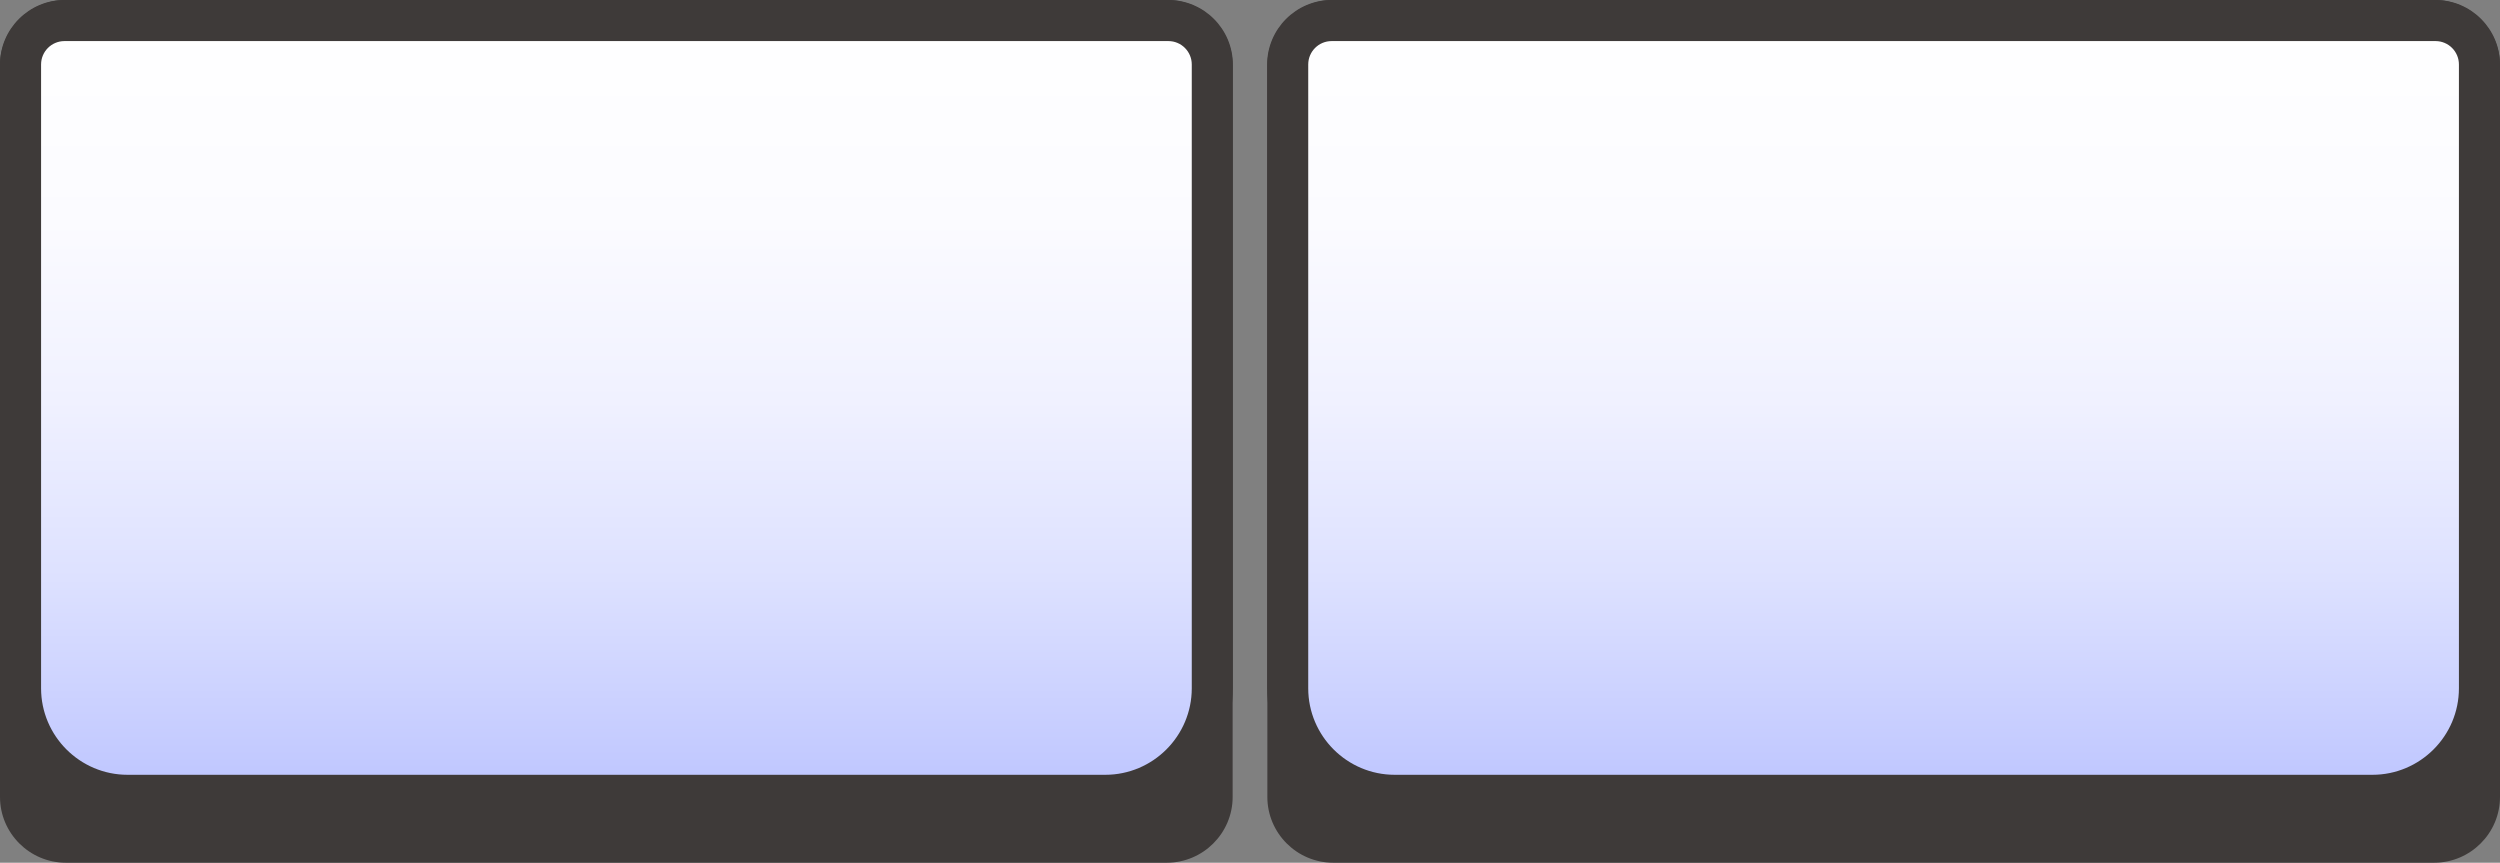
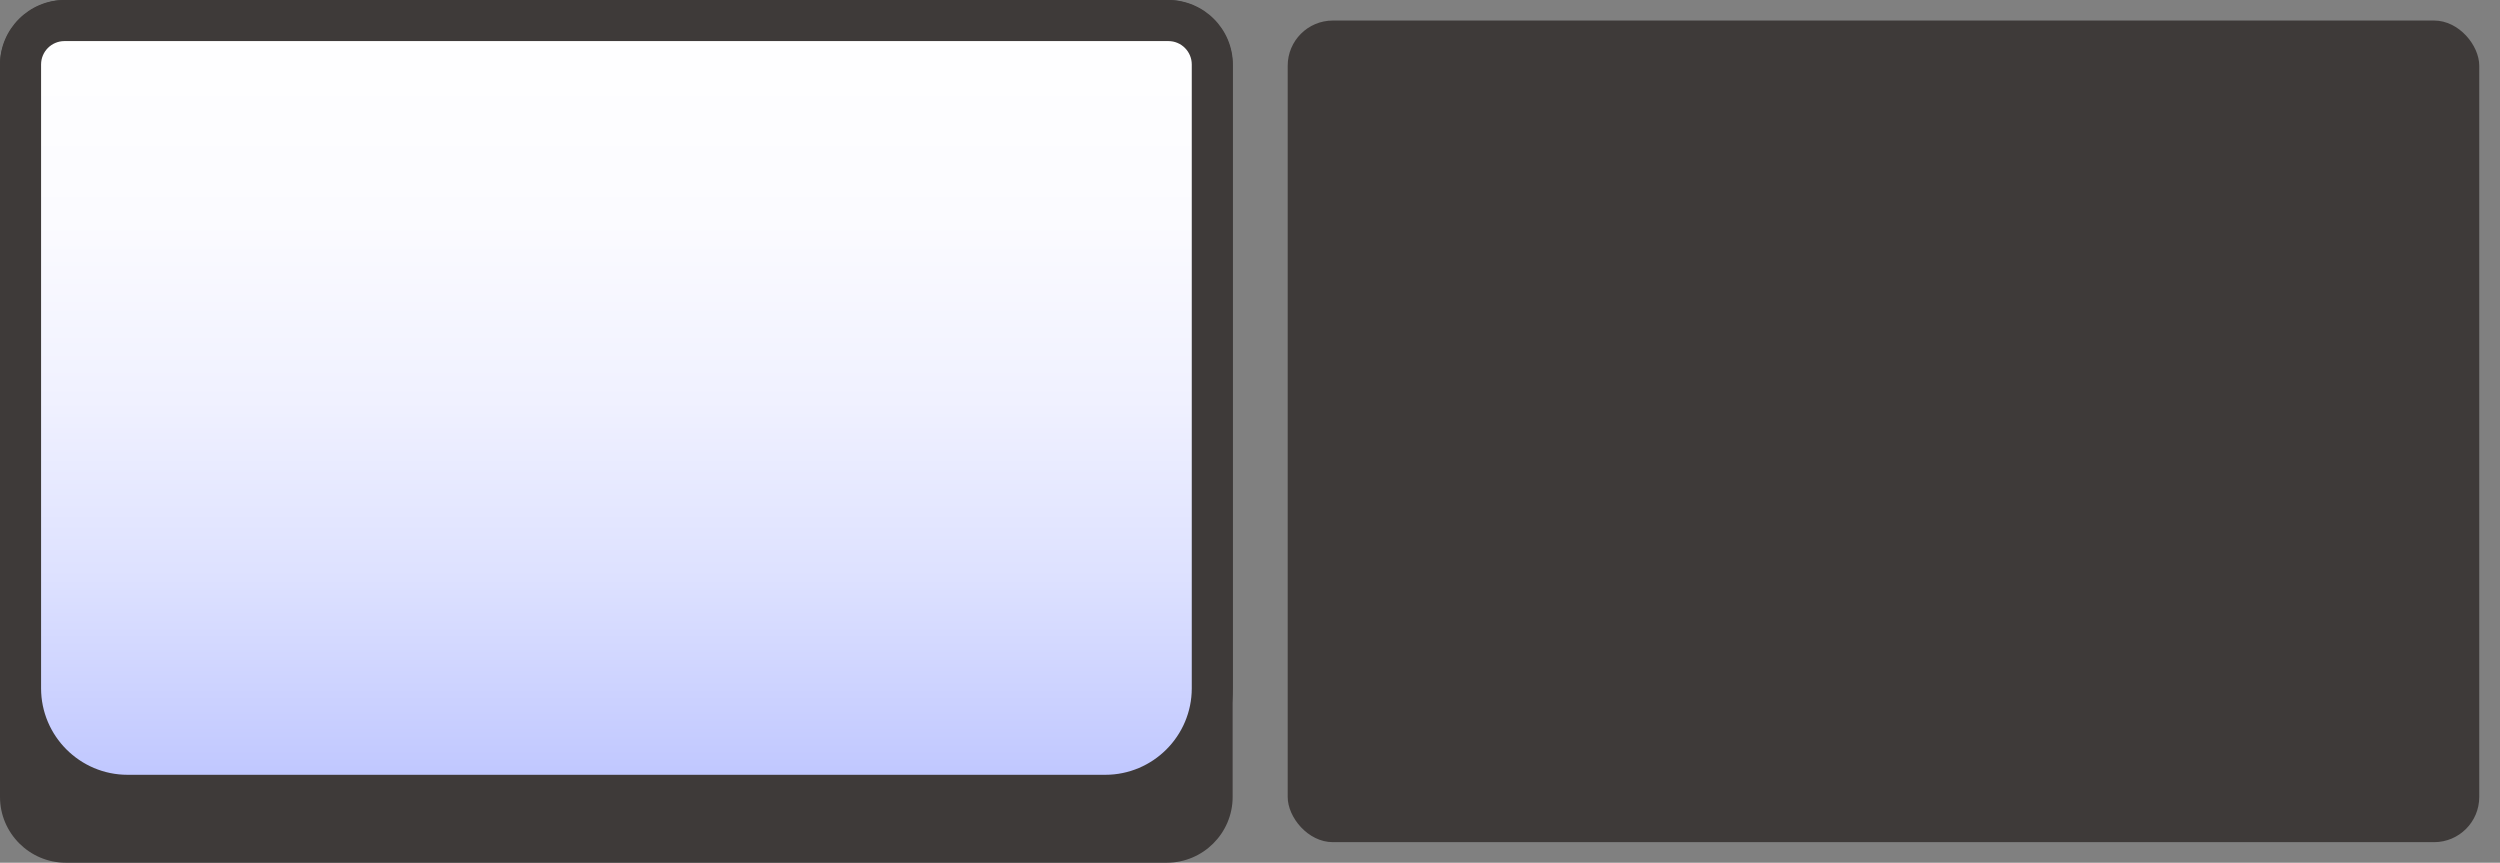
<svg xmlns="http://www.w3.org/2000/svg" xmlns:xlink="http://www.w3.org/1999/xlink" id="_圖層_2" data-name="圖層_2" viewBox="0 0 121.71 42">
  <rect x="0" y="0" width="121.71" height="42" fill="#808080" stroke="none" />
  <defs>
    <style>
      .cls-1 {
        fill: #3e3a39;
      }

      .cls-2 {
        fill: url(#_未命名漸層_103-2);
      }

      .cls-3 {
        fill: url(#_未命名漸層_103);
      }
    </style>
    <linearGradient id="_未命名漸層_103" data-name="未命名漸層 103" x1="30.01" y1="38.71" x2="30.01" y2="1" gradientUnits="userSpaceOnUse">
      <stop offset="0" stop-color="#bcc4ff" />
      <stop offset=".05" stop-color="#c3caff" />
      <stop offset=".28" stop-color="#dde1ff" />
      <stop offset=".51" stop-color="#f0f1ff" />
      <stop offset=".74" stop-color="#fbfbff" />
      <stop offset="1" stop-color="#fff" />
    </linearGradient>
    <linearGradient id="_未命名漸層_103-2" data-name="未命名漸層 103" x1="91.7" x2="91.7" xlink:href="#_未命名漸層_103" />
  </defs>
  <g id="_圖層_1-2" data-name="圖層_1">
    <g>
      <g>
        <rect class="cls-1" x="1" y="1" width="58.01" height="40" rx="2.2" ry="2.2" />
        <path class="cls-1" d="M56.81,42H3.2c-1.76,0-3.2-1.44-3.2-3.2V3.2C0,1.44,1.44,0,3.2,0h53.61c1.76,0,3.2,1.44,3.2,3.2v35.6c0,1.76-1.44,3.2-3.2,3.2ZM3.2,2c-.66,0-1.2.54-1.2,1.2v35.6c0,.66.54,1.2,1.2,1.2h53.61c.66,0,1.2-.54,1.2-1.2V3.2c0-.66-.54-1.2-1.2-1.2H3.2Z" />
      </g>
      <g>
        <path class="cls-3" d="M3.14,1h53.74c1.18,0,2.14.96,2.14,2.14v30.37c0,2.87-2.33,5.21-5.21,5.21H6.21c-2.87,0-5.21-2.33-5.21-5.21V3.14C1,1.96,1.96,1,3.14,1Z" />
        <path class="cls-1" d="M53.81,39.71H6.21c-3.42,0-6.21-2.78-6.21-6.21V3.14C0,1.41,1.41,0,3.14,0h53.74c1.73,0,3.14,1.41,3.14,3.14v30.37c0,3.42-2.78,6.21-6.21,6.21ZM3.14,2c-.63,0-1.14.51-1.14,1.14v30.37c0,2.32,1.89,4.21,4.21,4.21h47.6c2.32,0,4.21-1.89,4.21-4.21V3.14c0-.63-.51-1.14-1.14-1.14H3.14Z" />
      </g>
      <g>
        <rect class="cls-1" x="62.69" y="1" width="58.01" height="40" rx="2.2" ry="2.2" />
-         <path class="cls-1" d="M118.51,42h-53.61c-1.76,0-3.2-1.44-3.2-3.2V3.2c0-1.76,1.44-3.2,3.2-3.2h53.61c1.76,0,3.2,1.44,3.2,3.2v35.6c0,1.76-1.44,3.2-3.2,3.2ZM64.89,2c-.66,0-1.2.54-1.2,1.2v35.6c0,.66.54,1.2,1.2,1.2h53.61c.66,0,1.2-.54,1.2-1.2V3.2c0-.66-.54-1.2-1.2-1.2h-53.61Z" />
      </g>
      <g>
-         <path class="cls-2" d="M64.83,1h53.74c1.18,0,2.14.96,2.14,2.14v30.37c0,2.87-2.33,5.21-5.21,5.21h-47.6c-2.87,0-5.21-2.33-5.21-5.21V3.14c0-1.18.96-2.14,2.14-2.14Z" />
-         <path class="cls-1" d="M115.5,39.71h-47.6c-3.42,0-6.21-2.78-6.21-6.21V3.14c0-1.73,1.41-3.14,3.14-3.14h53.74c1.73,0,3.14,1.41,3.14,3.14v30.37c0,3.42-2.78,6.21-6.21,6.21ZM64.83,2c-.63,0-1.14.51-1.14,1.14v30.37c0,2.32,1.89,4.21,4.21,4.21h47.6c2.32,0,4.21-1.89,4.21-4.21V3.14c0-.63-.51-1.14-1.14-1.14h-53.74Z" />
-       </g>
+         </g>
    </g>
  </g>
</svg>